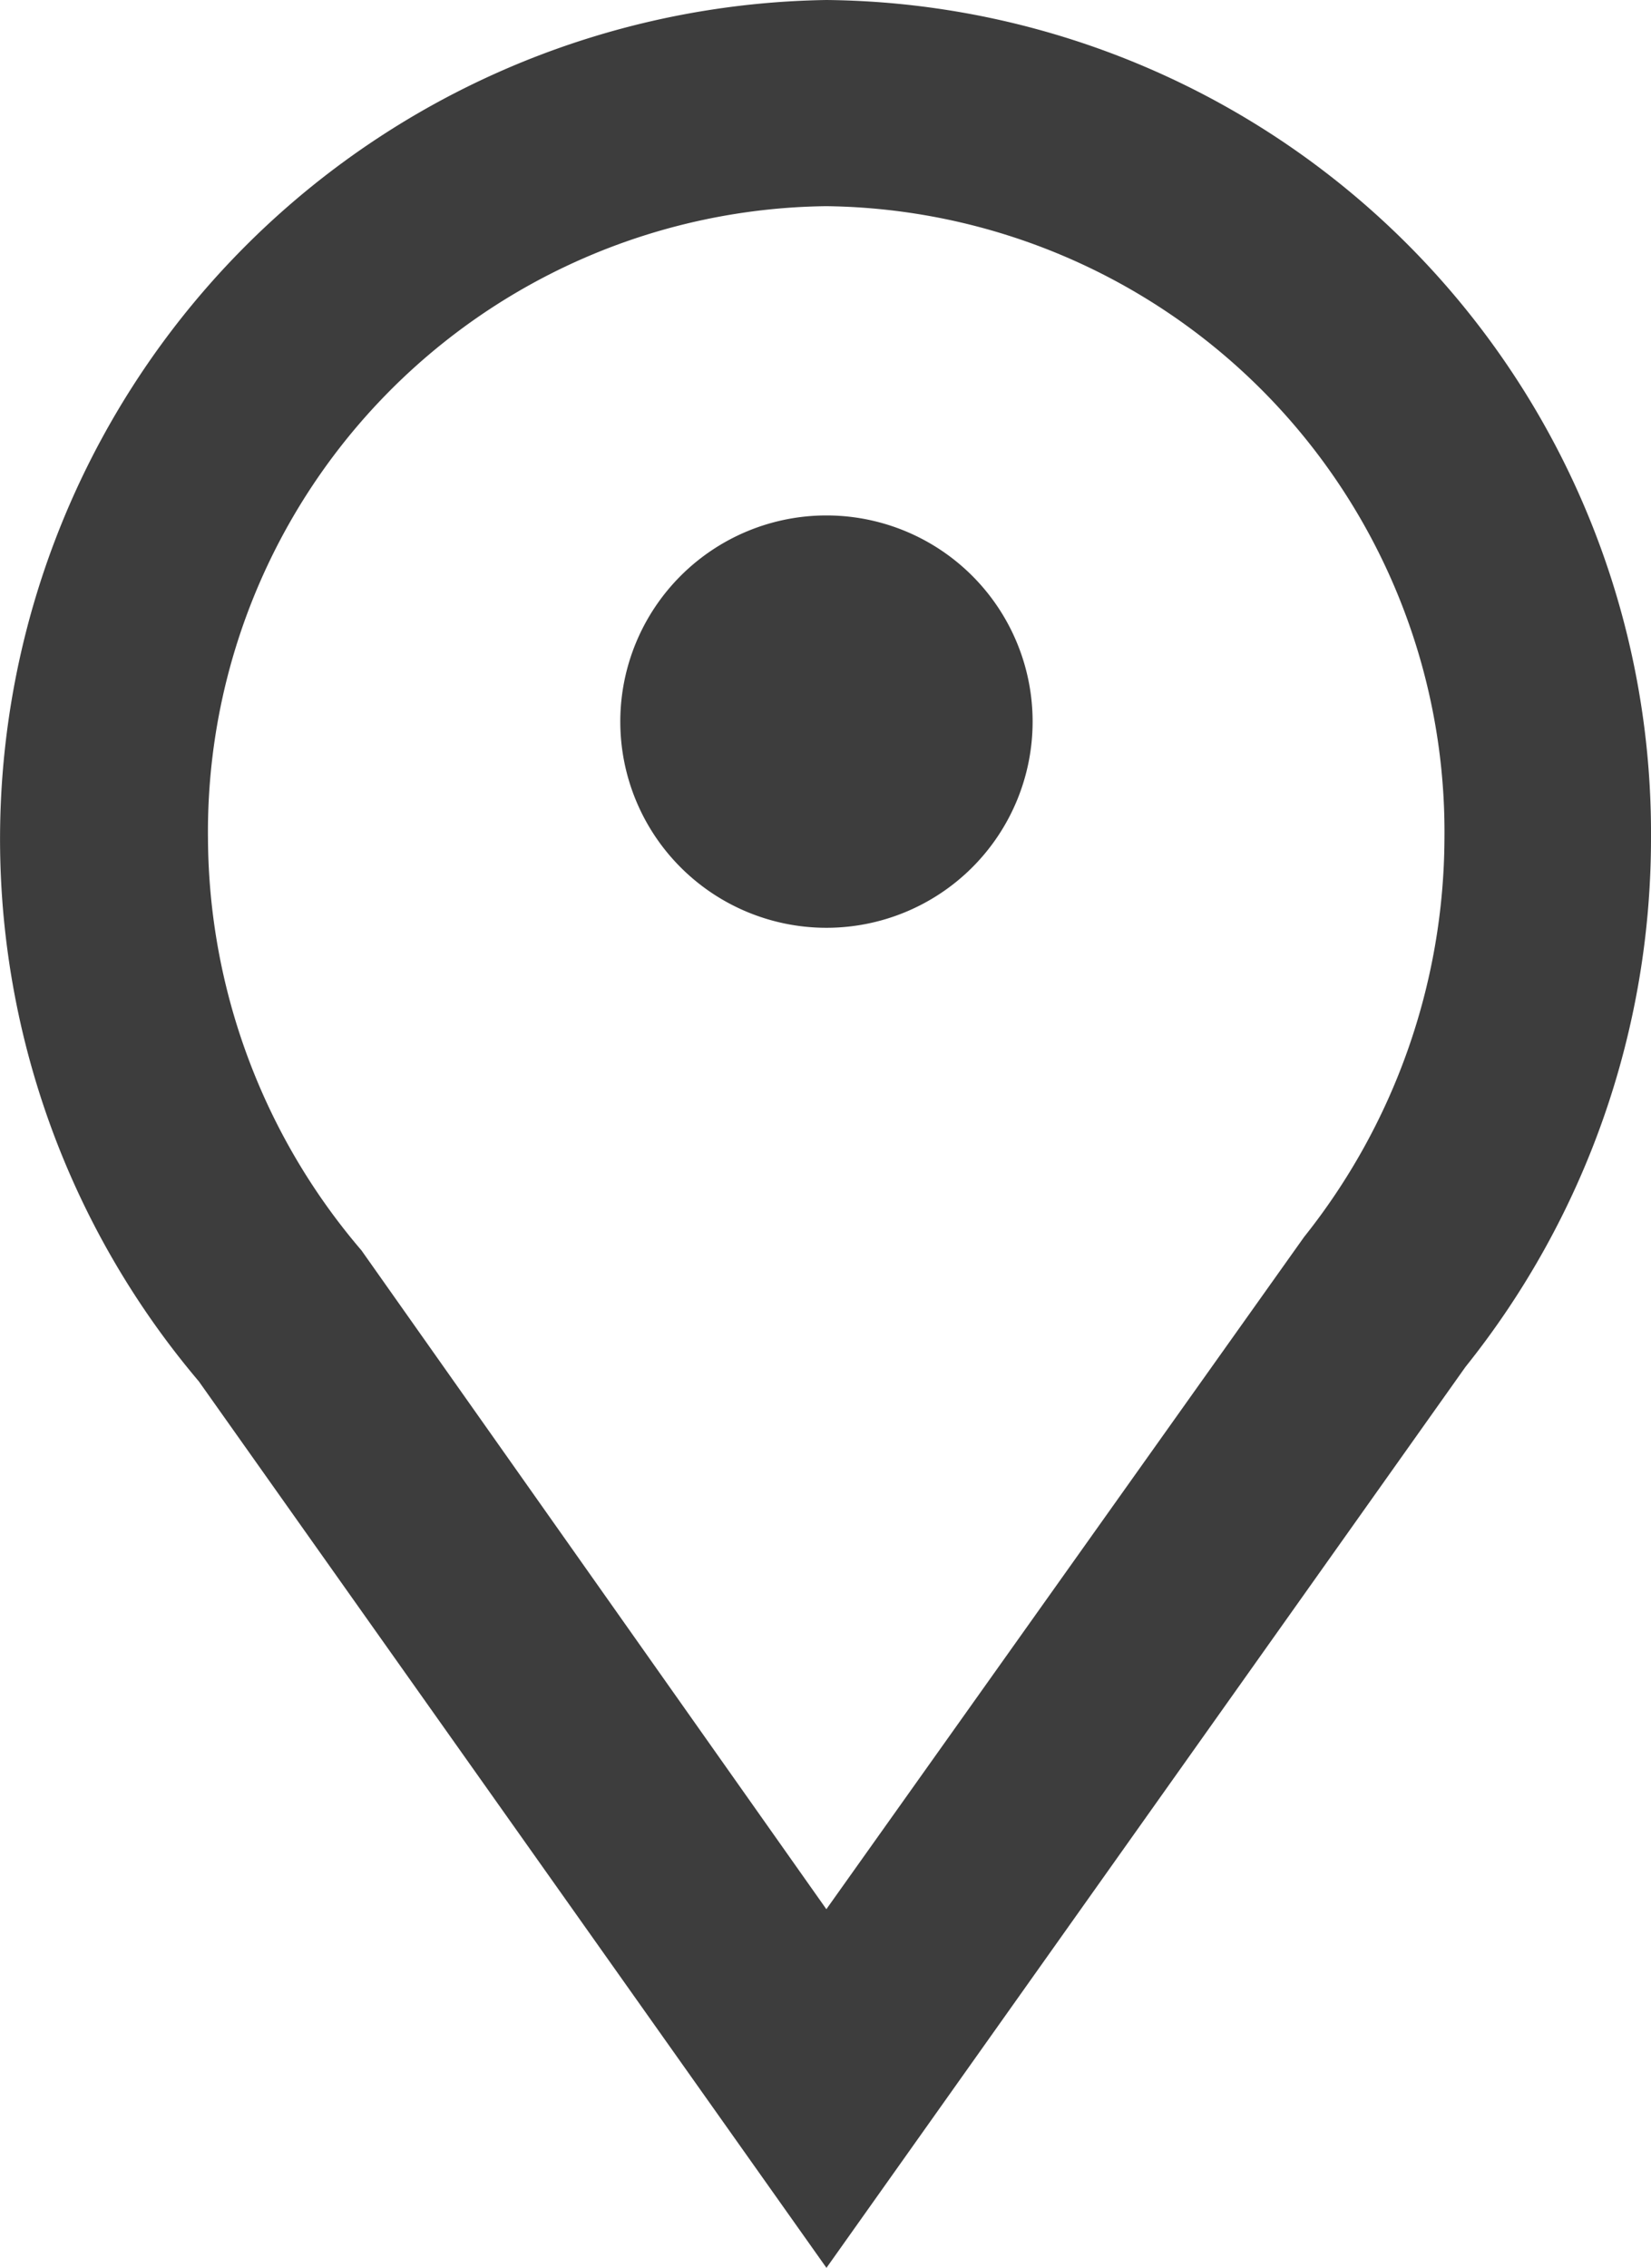
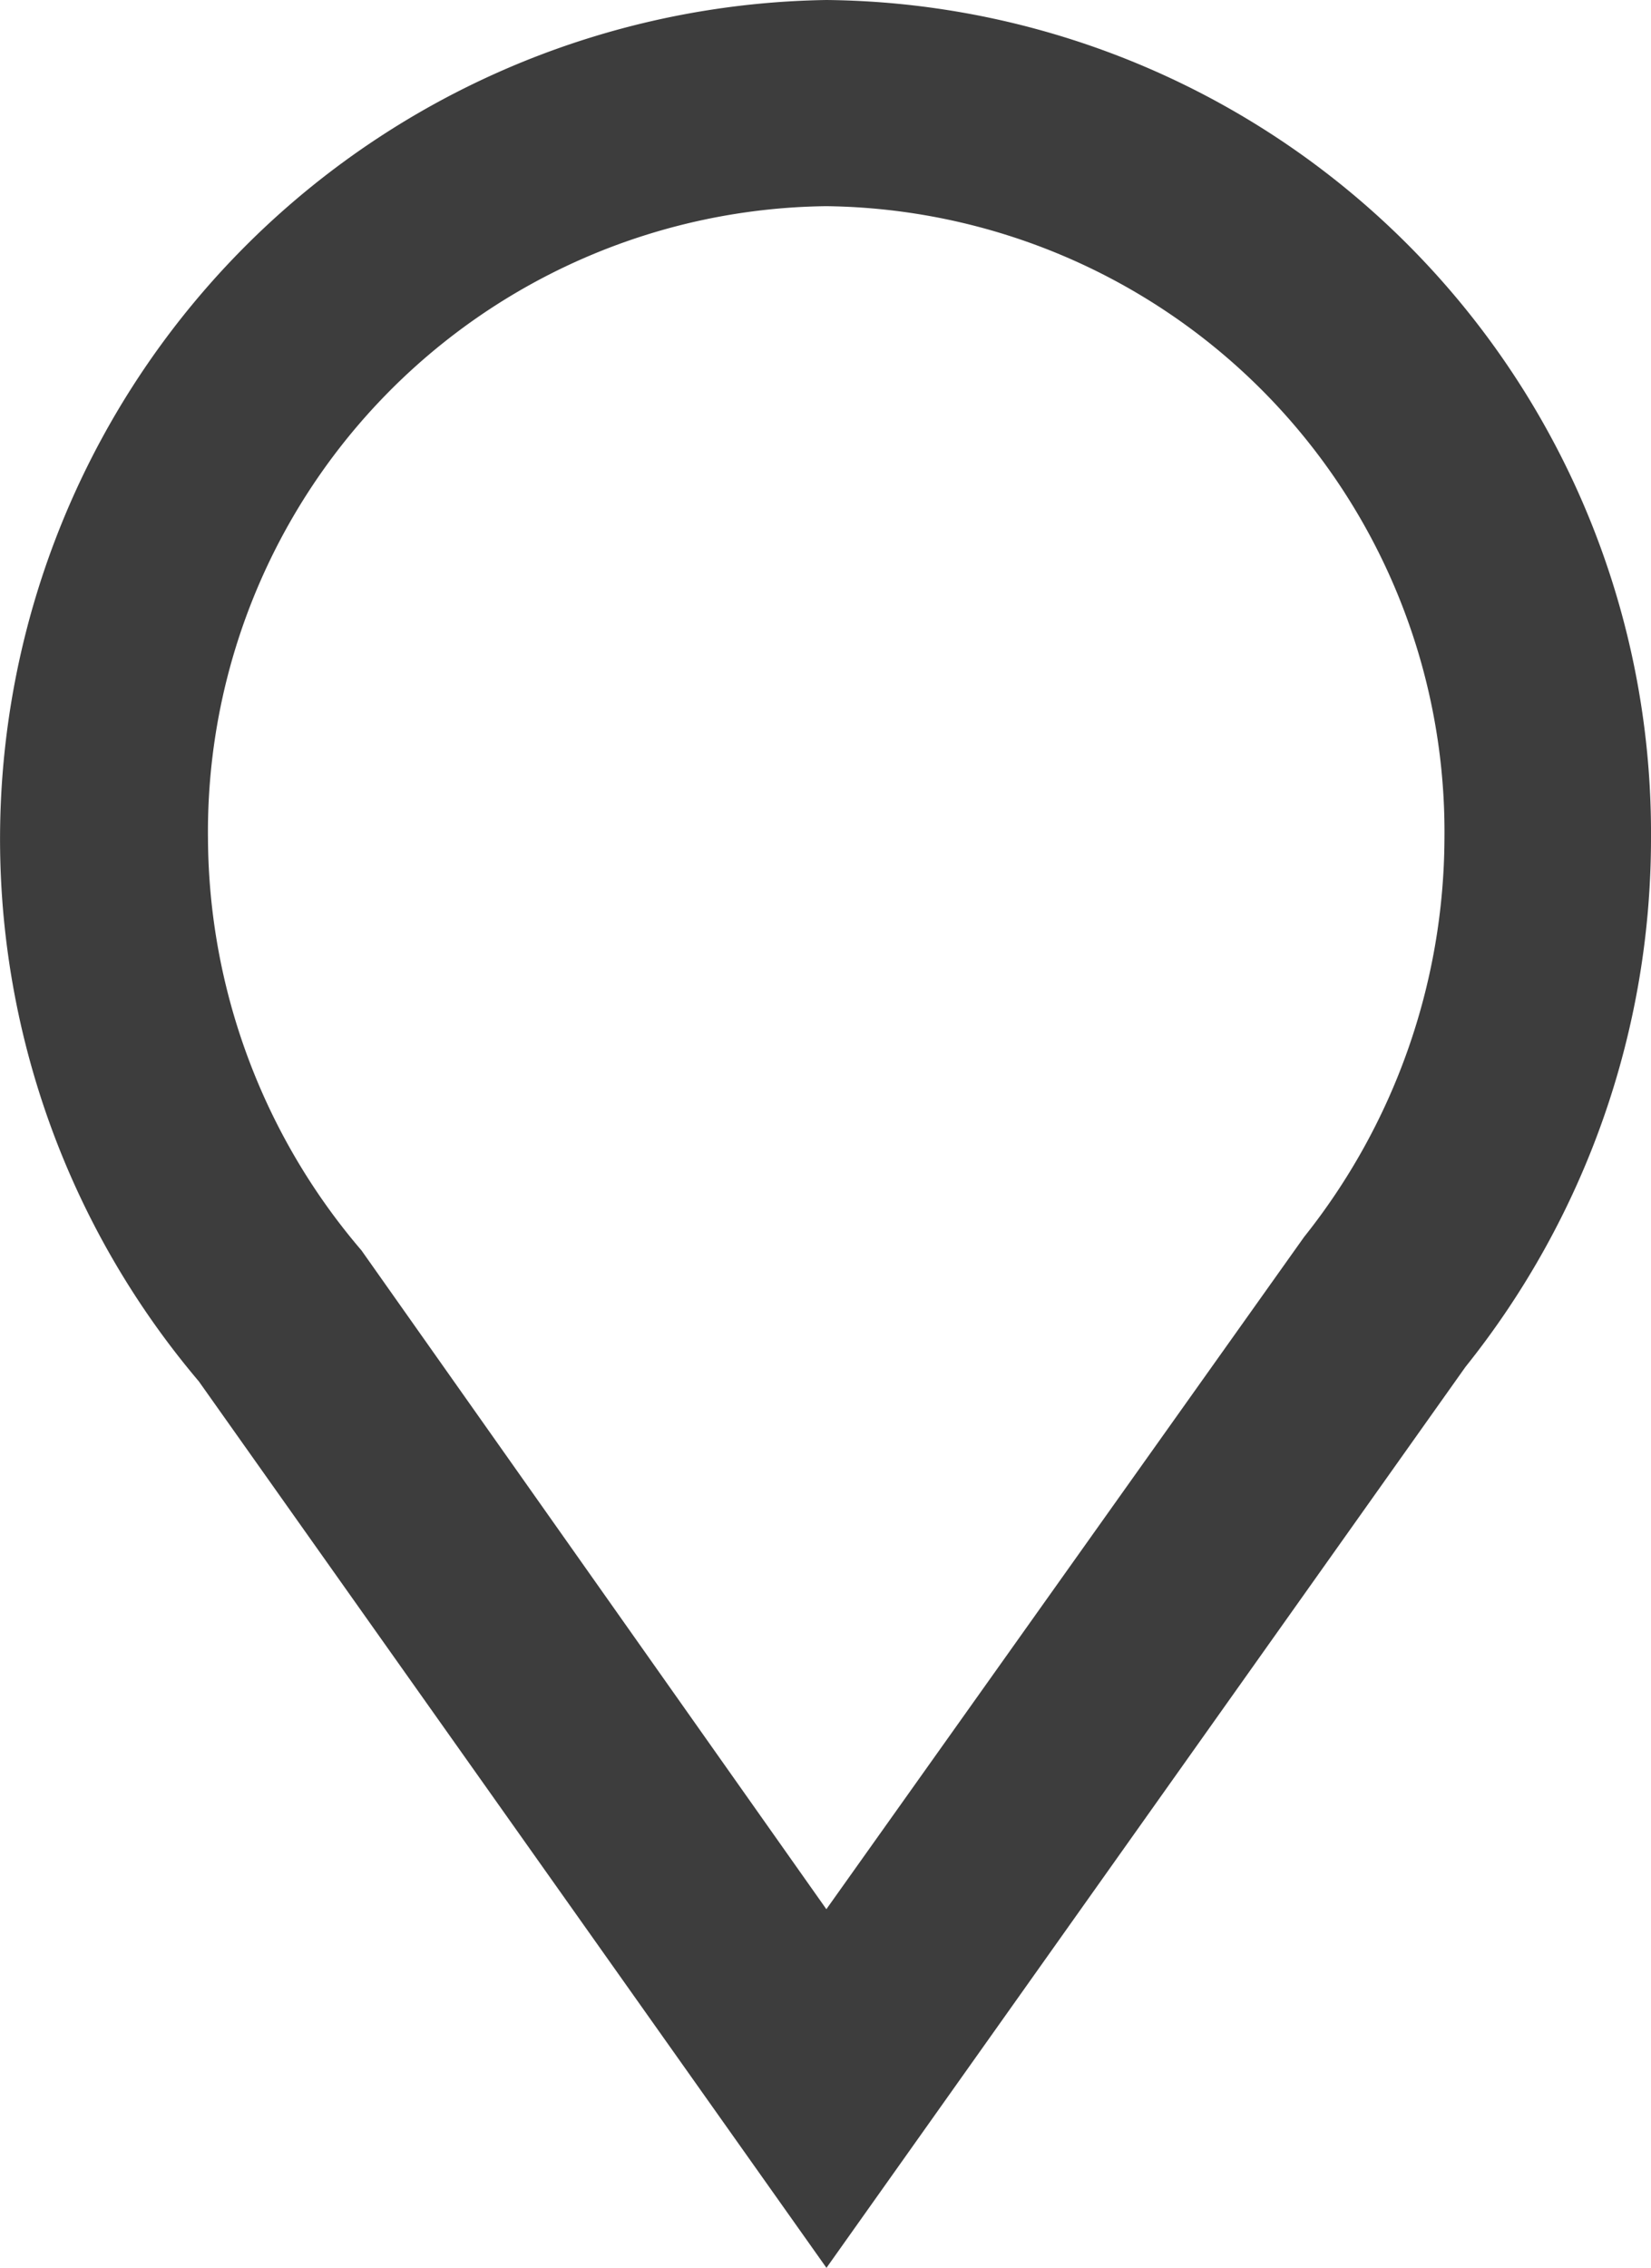
<svg xmlns="http://www.w3.org/2000/svg" viewBox="0 0 17.282 23.737" height="23.737" width="17.282">
  <g transform="translate(-8.98 -2.25)" id="map">
    <path fill="#3d3d3d" d="M17.631,25.987l-6.57-9.279A8.783,8.783,0,0,1,17.631,2.25a8.718,8.718,0,0,1,8.631,8.772,8.847,8.847,0,0,1-1.942,5.535Zm0-21.579a6.549,6.549,0,0,0-6.474,6.614,6.679,6.679,0,0,0,1.607,4.316l4.866,6.895,5-7.035A6.733,6.733,0,0,0,24.1,11.022a6.549,6.549,0,0,0-6.474-6.614Z" data-name="Tracciato 550" id="Tracciato_550" />
-     <path fill="#3d3d3d" transform="translate(-0.277 -0.23)" d="M20.066,10.033a2.158,2.158,0,1,1-2.158-2.158A2.158,2.158,0,0,1,20.066,10.033Z" data-name="Tracciato 551" id="Tracciato_551" />
  </g>
</svg>